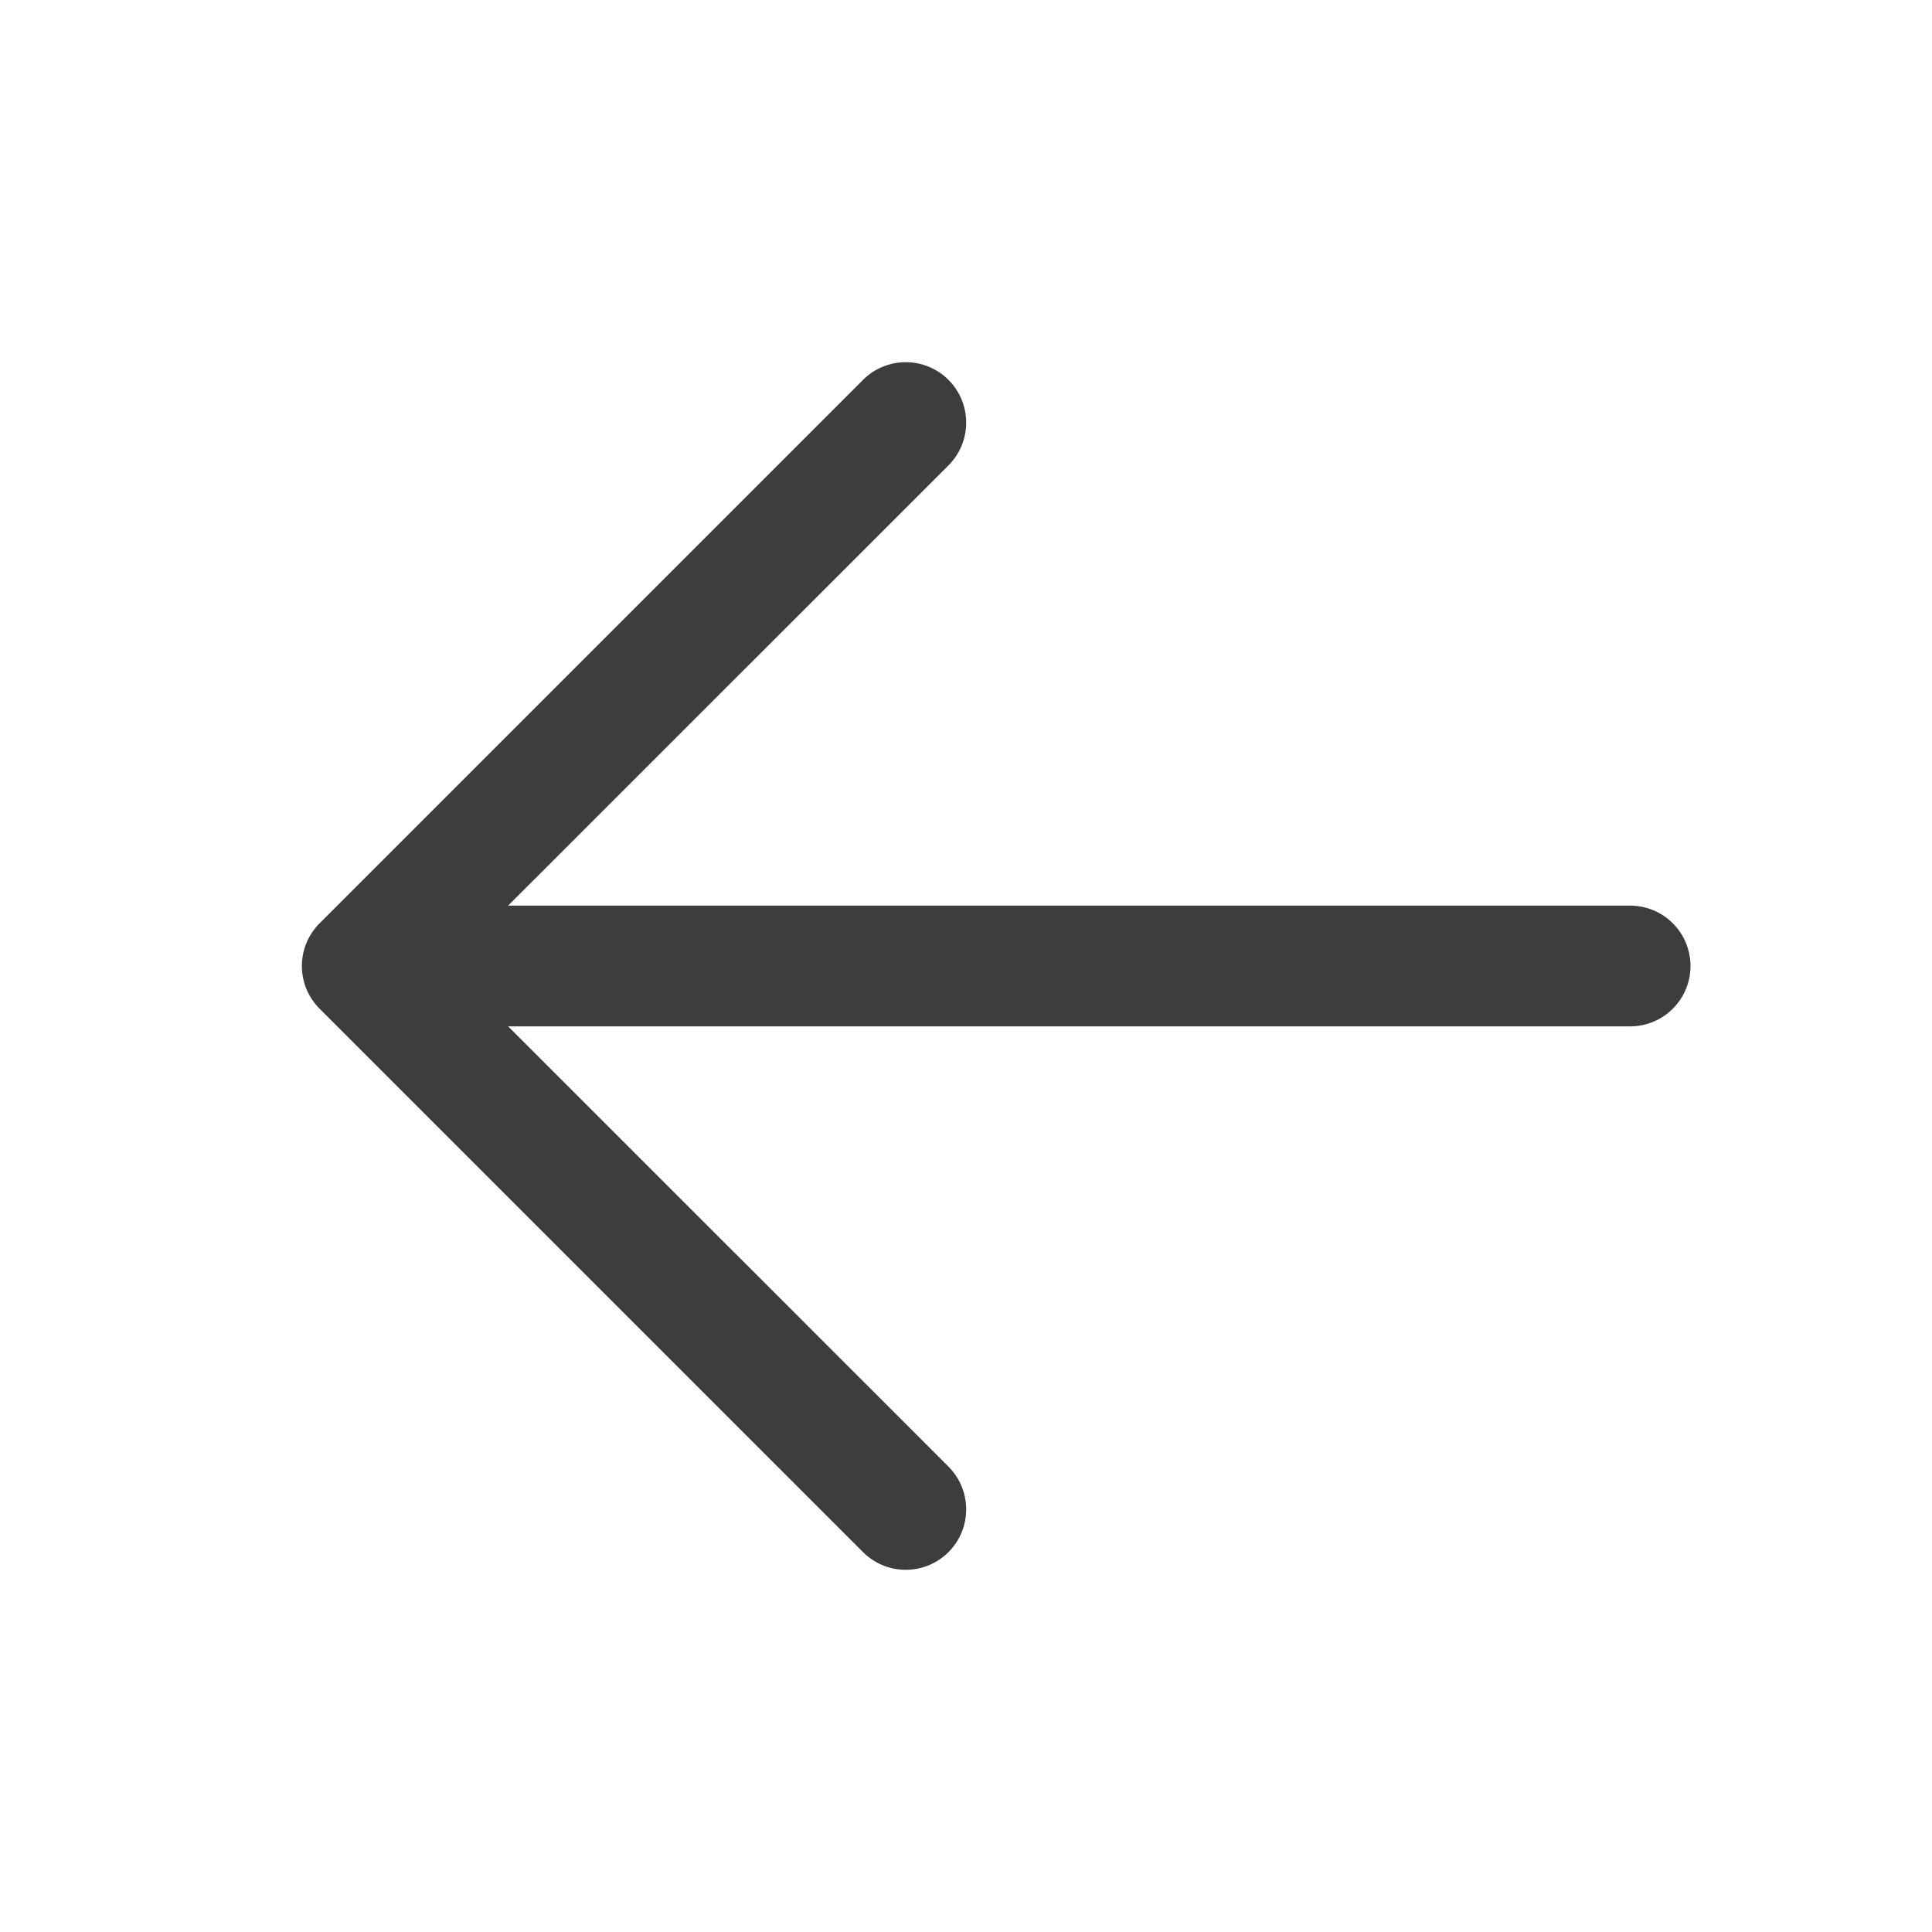
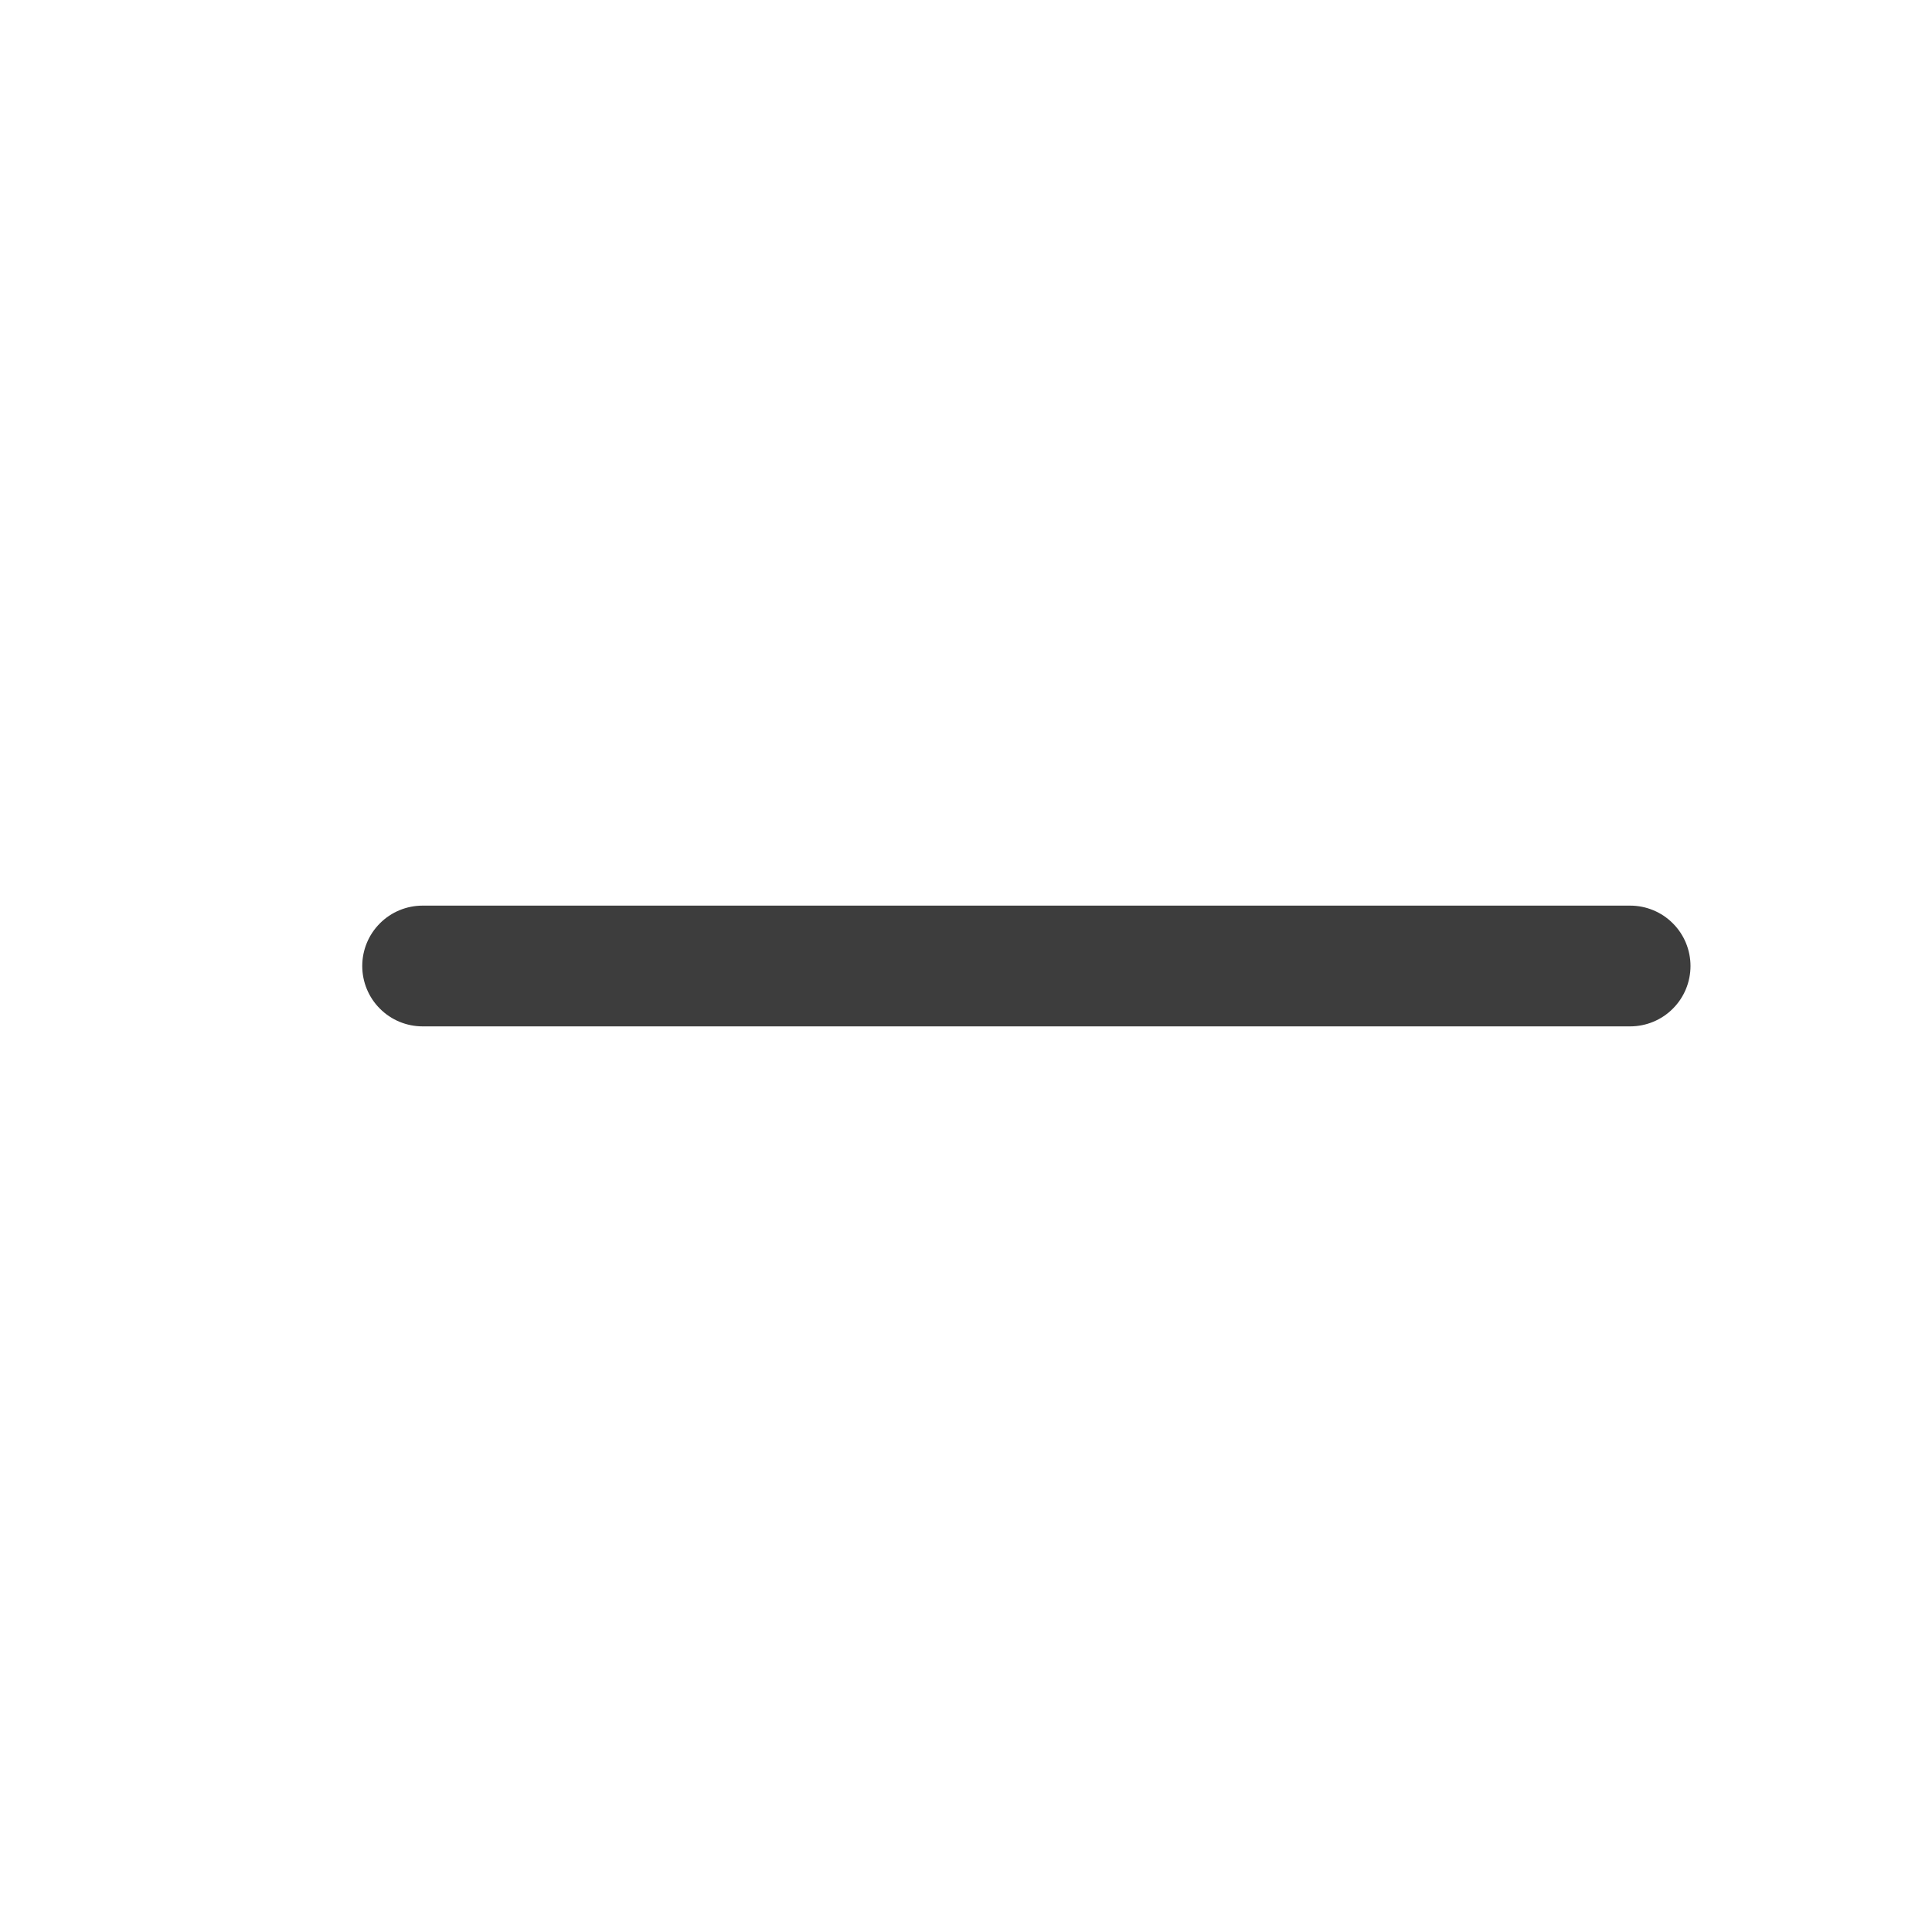
<svg xmlns="http://www.w3.org/2000/svg" width="32" height="32" viewBox="0 0 32 32" fill="none">
  <path d="M7 15H27C27.265 15 27.52 15.105 27.707 15.293C27.895 15.48 28 15.735 28 16C28 16.265 27.895 16.52 27.707 16.707C27.52 16.895 27.265 17 27 17H7C6.735 17 6.48 16.895 6.293 16.707C6.105 16.52 6 16.265 6 16C6 15.735 6.105 15.48 6.293 15.293C6.48 15.105 6.735 15 7 15Z" fill="#3D3D3D" />
-   <path d="M7.416 16L15.71 24.292C15.898 24.48 16.003 24.735 16.003 25C16.003 25.266 15.898 25.52 15.71 25.708C15.522 25.896 15.267 26.001 15.002 26.001C14.736 26.001 14.482 25.896 14.294 25.708L5.294 16.708C5.201 16.615 5.127 16.505 5.076 16.383C5.026 16.262 5 16.132 5 16C5 15.868 5.026 15.738 5.076 15.617C5.127 15.495 5.201 15.385 5.294 15.292L14.294 6.292C14.482 6.104 14.736 5.999 15.002 5.999C15.267 5.999 15.522 6.104 15.71 6.292C15.898 6.48 16.003 6.734 16.003 7C16.003 7.266 15.898 7.52 15.71 7.708L7.416 16Z" fill="#3D3D3D" />
</svg>